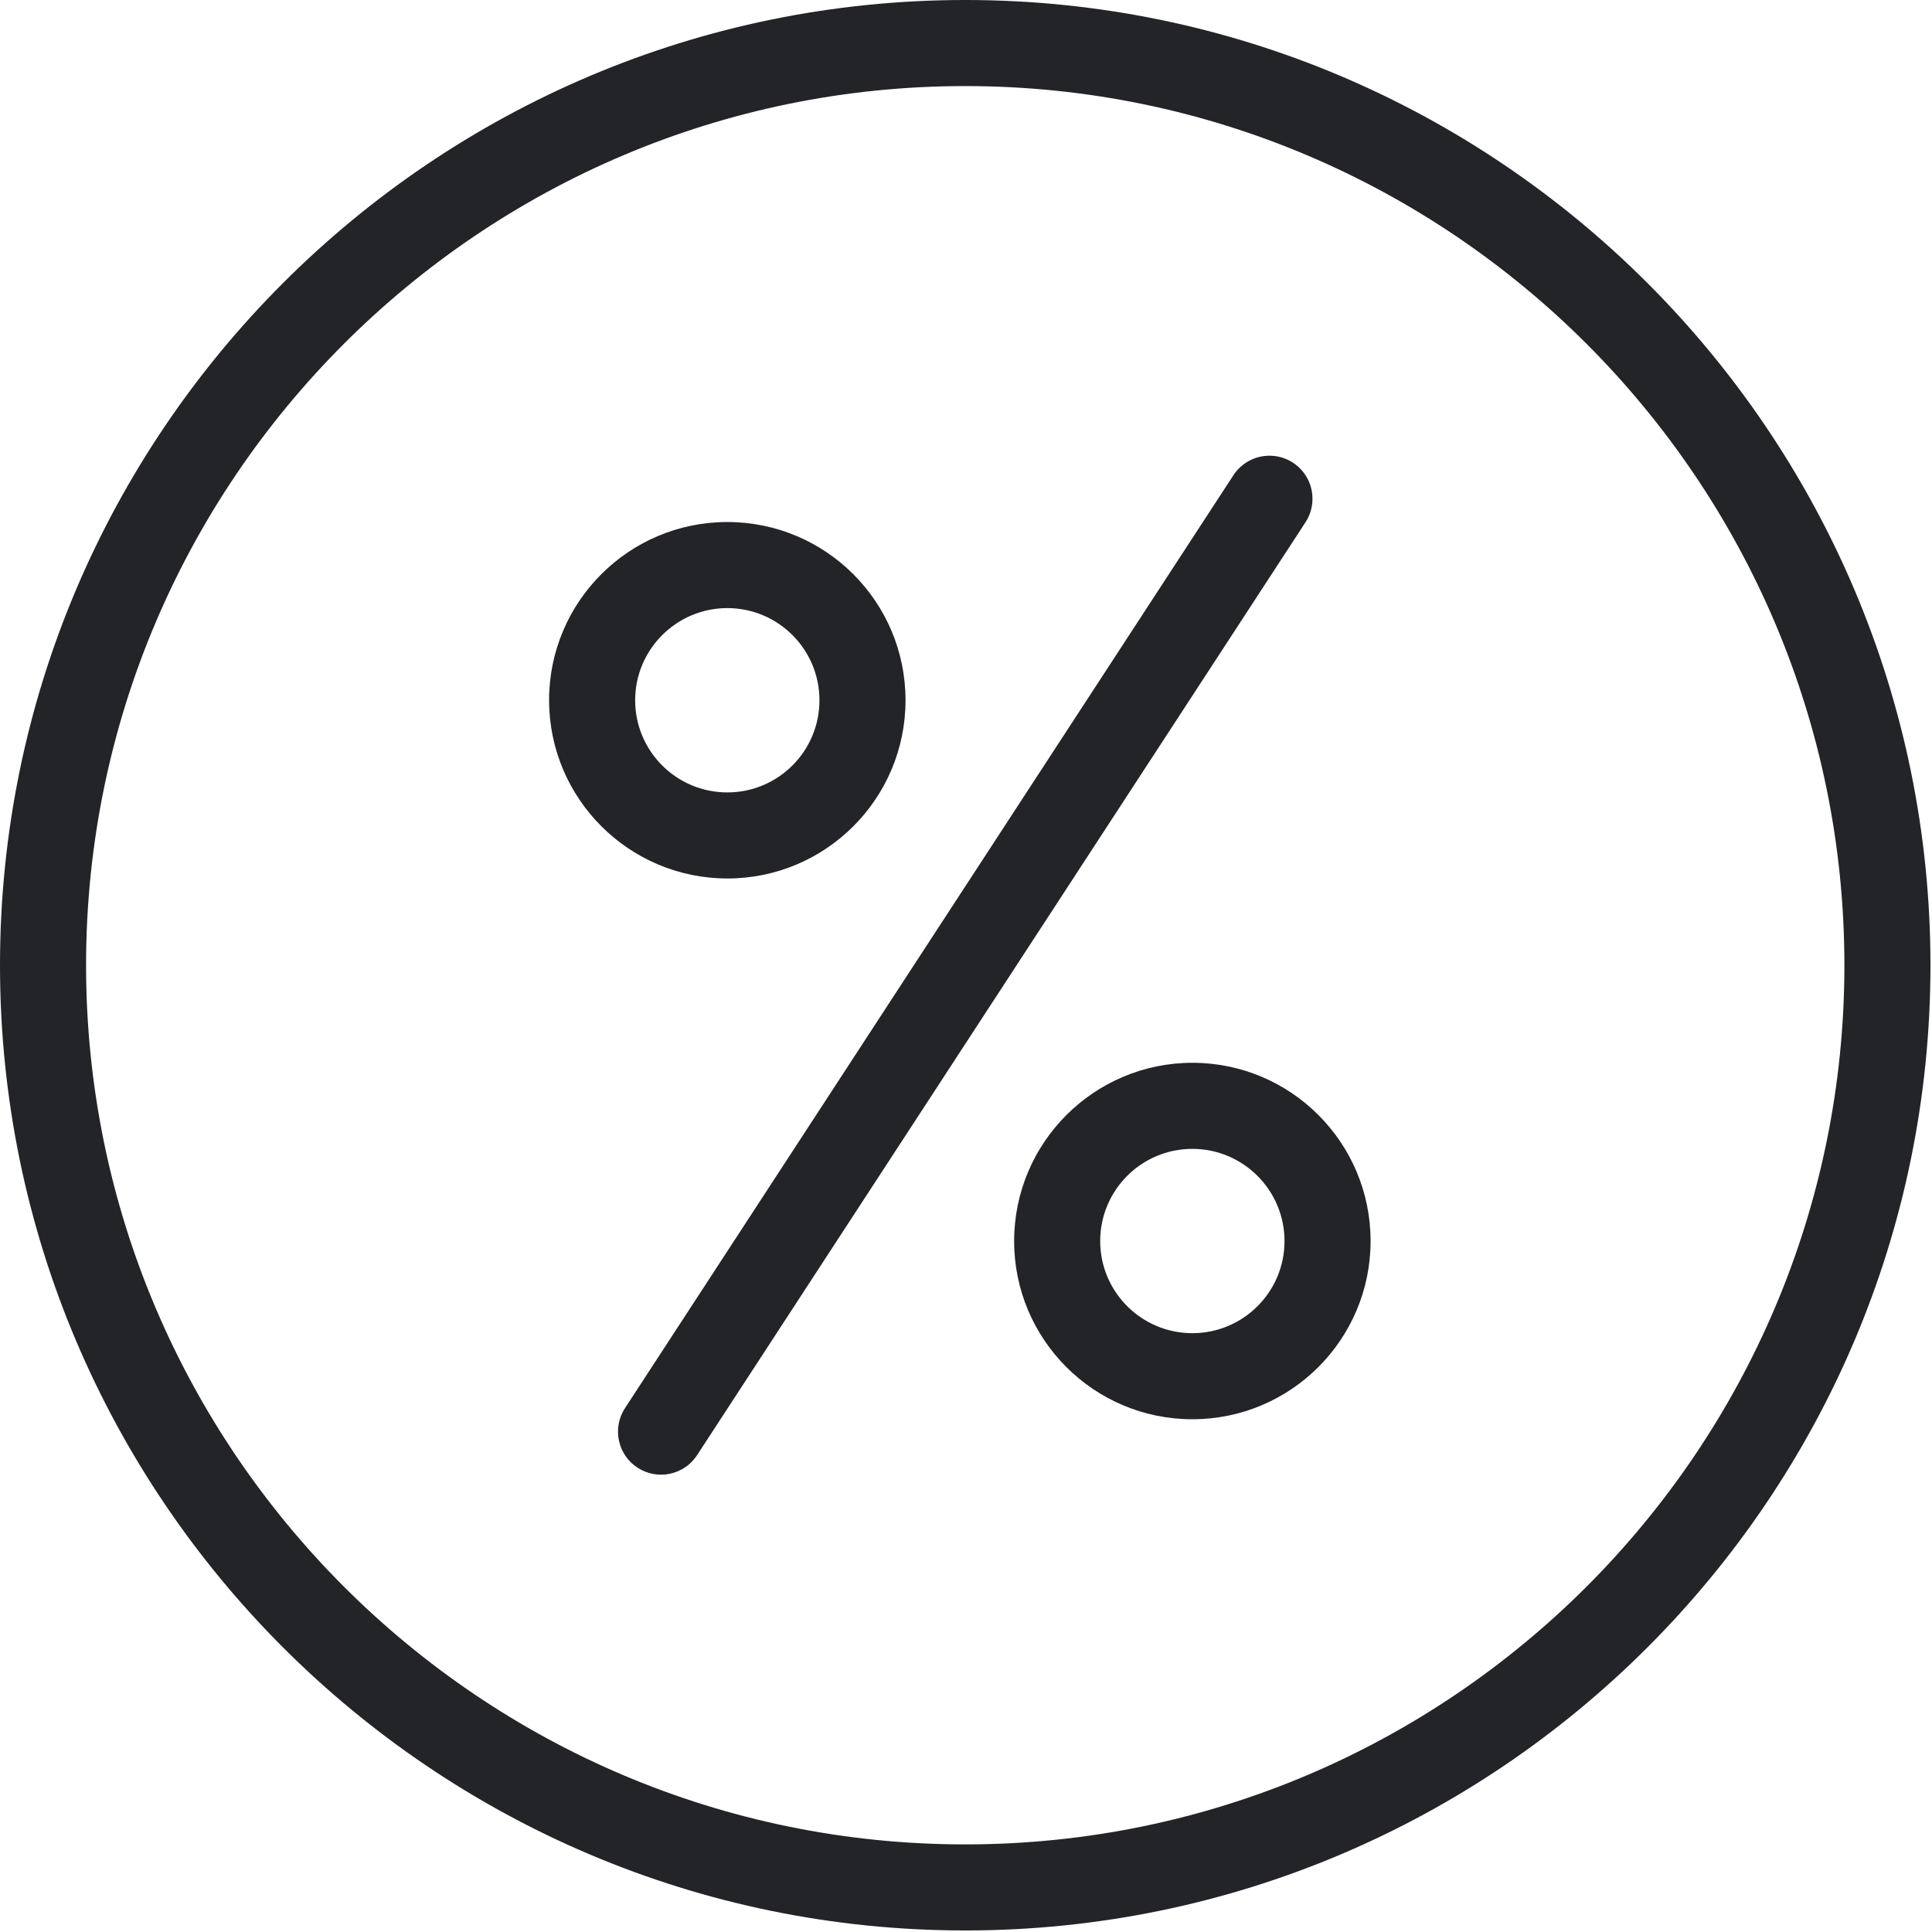
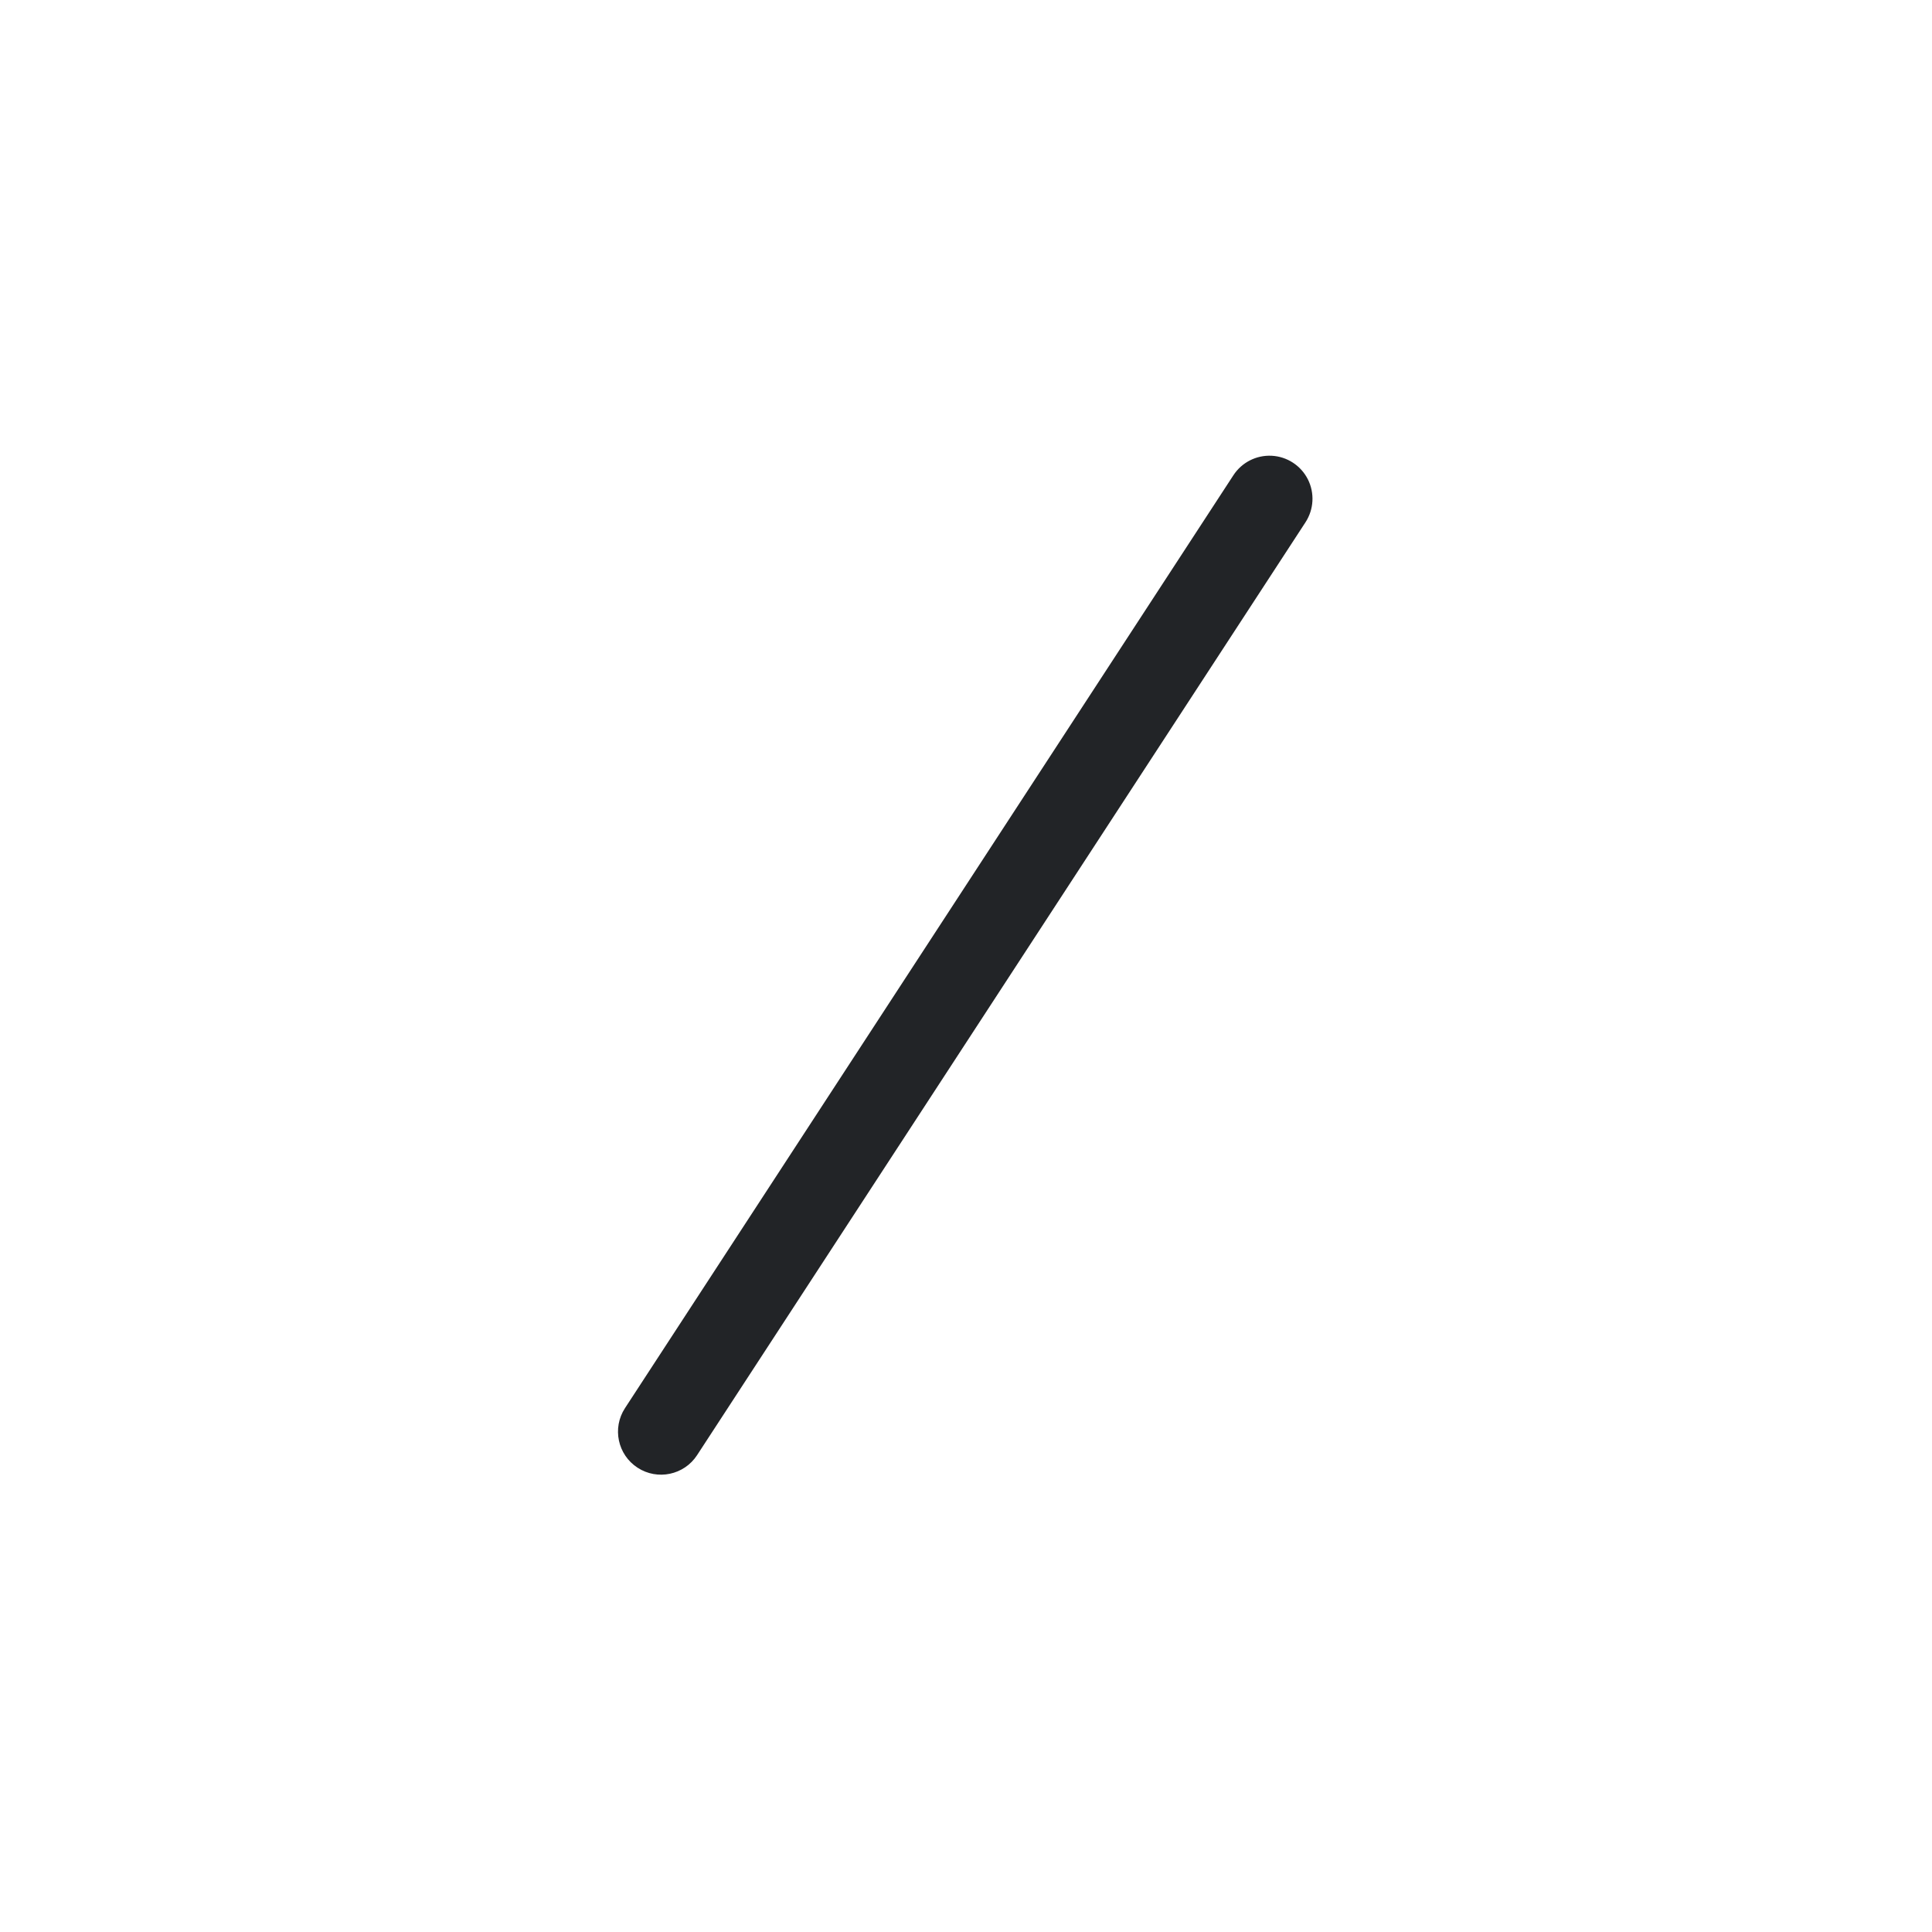
<svg xmlns="http://www.w3.org/2000/svg" width="419" height="419" viewBox="0 0 419 419" fill="none">
  <g clip-path="url(#clip0_461_266)">
-     <path d="M209.333 418.667C324.76 418.667 418.667 324.76 418.667 209.333C418.667 93.906 324.76 0 209.333 0C93.906 0 0 93.906 0 209.333C0 324.76 93.906 418.667 209.333 418.667ZM209.333 18.667C314.469 18.667 400 104.198 400 209.333C400 314.469 314.469 400 209.333 400C104.198 400 18.667 314.469 18.667 209.333C18.667 104.198 104.198 18.667 209.333 18.667Z" fill="#222427" />
-     <path d="M157.733 190.52C179.082 190.52 196.384 173.213 196.384 151.869C196.389 130.52 179.082 113.213 157.733 113.213C136.384 113.213 119.082 130.52 119.082 151.864C119.103 173.202 136.395 190.494 157.733 190.52ZM157.733 131.88C168.77 131.88 177.717 140.827 177.717 151.864C177.723 162.906 168.775 171.854 157.733 171.854C146.697 171.854 137.749 162.906 137.749 151.864C137.759 140.833 146.702 131.895 157.733 131.88Z" fill="#222427" />
-     <path d="M219.938 269.146C219.938 290.495 237.245 307.798 258.589 307.798C279.938 307.798 297.245 290.495 297.245 269.146C297.245 247.798 279.938 230.49 258.589 230.49C237.25 230.516 219.964 247.808 219.938 269.146ZM278.578 269.146C278.578 280.183 269.63 289.131 258.589 289.131C247.552 289.131 238.604 280.183 238.604 269.146C238.604 258.11 247.552 249.162 258.589 249.157C269.625 249.173 278.563 258.11 278.578 269.146Z" fill="#222427" />
    <path d="M138.264 318.302C142.582 321.119 148.368 319.901 151.18 315.583L283.118 113.281C284.946 110.484 285.144 106.927 283.639 103.947C282.128 100.968 279.144 99.02 275.811 98.843C272.477 98.666 269.3 100.281 267.483 103.083L135.545 305.385C132.727 309.708 133.946 315.489 138.264 318.302Z" fill="#222427" />
  </g>
  <defs>
    <clipPath id="clip0_461_266">
      <rect width="418.667" height="418.667" fill="white" />
    </clipPath>
  </defs>
</svg>